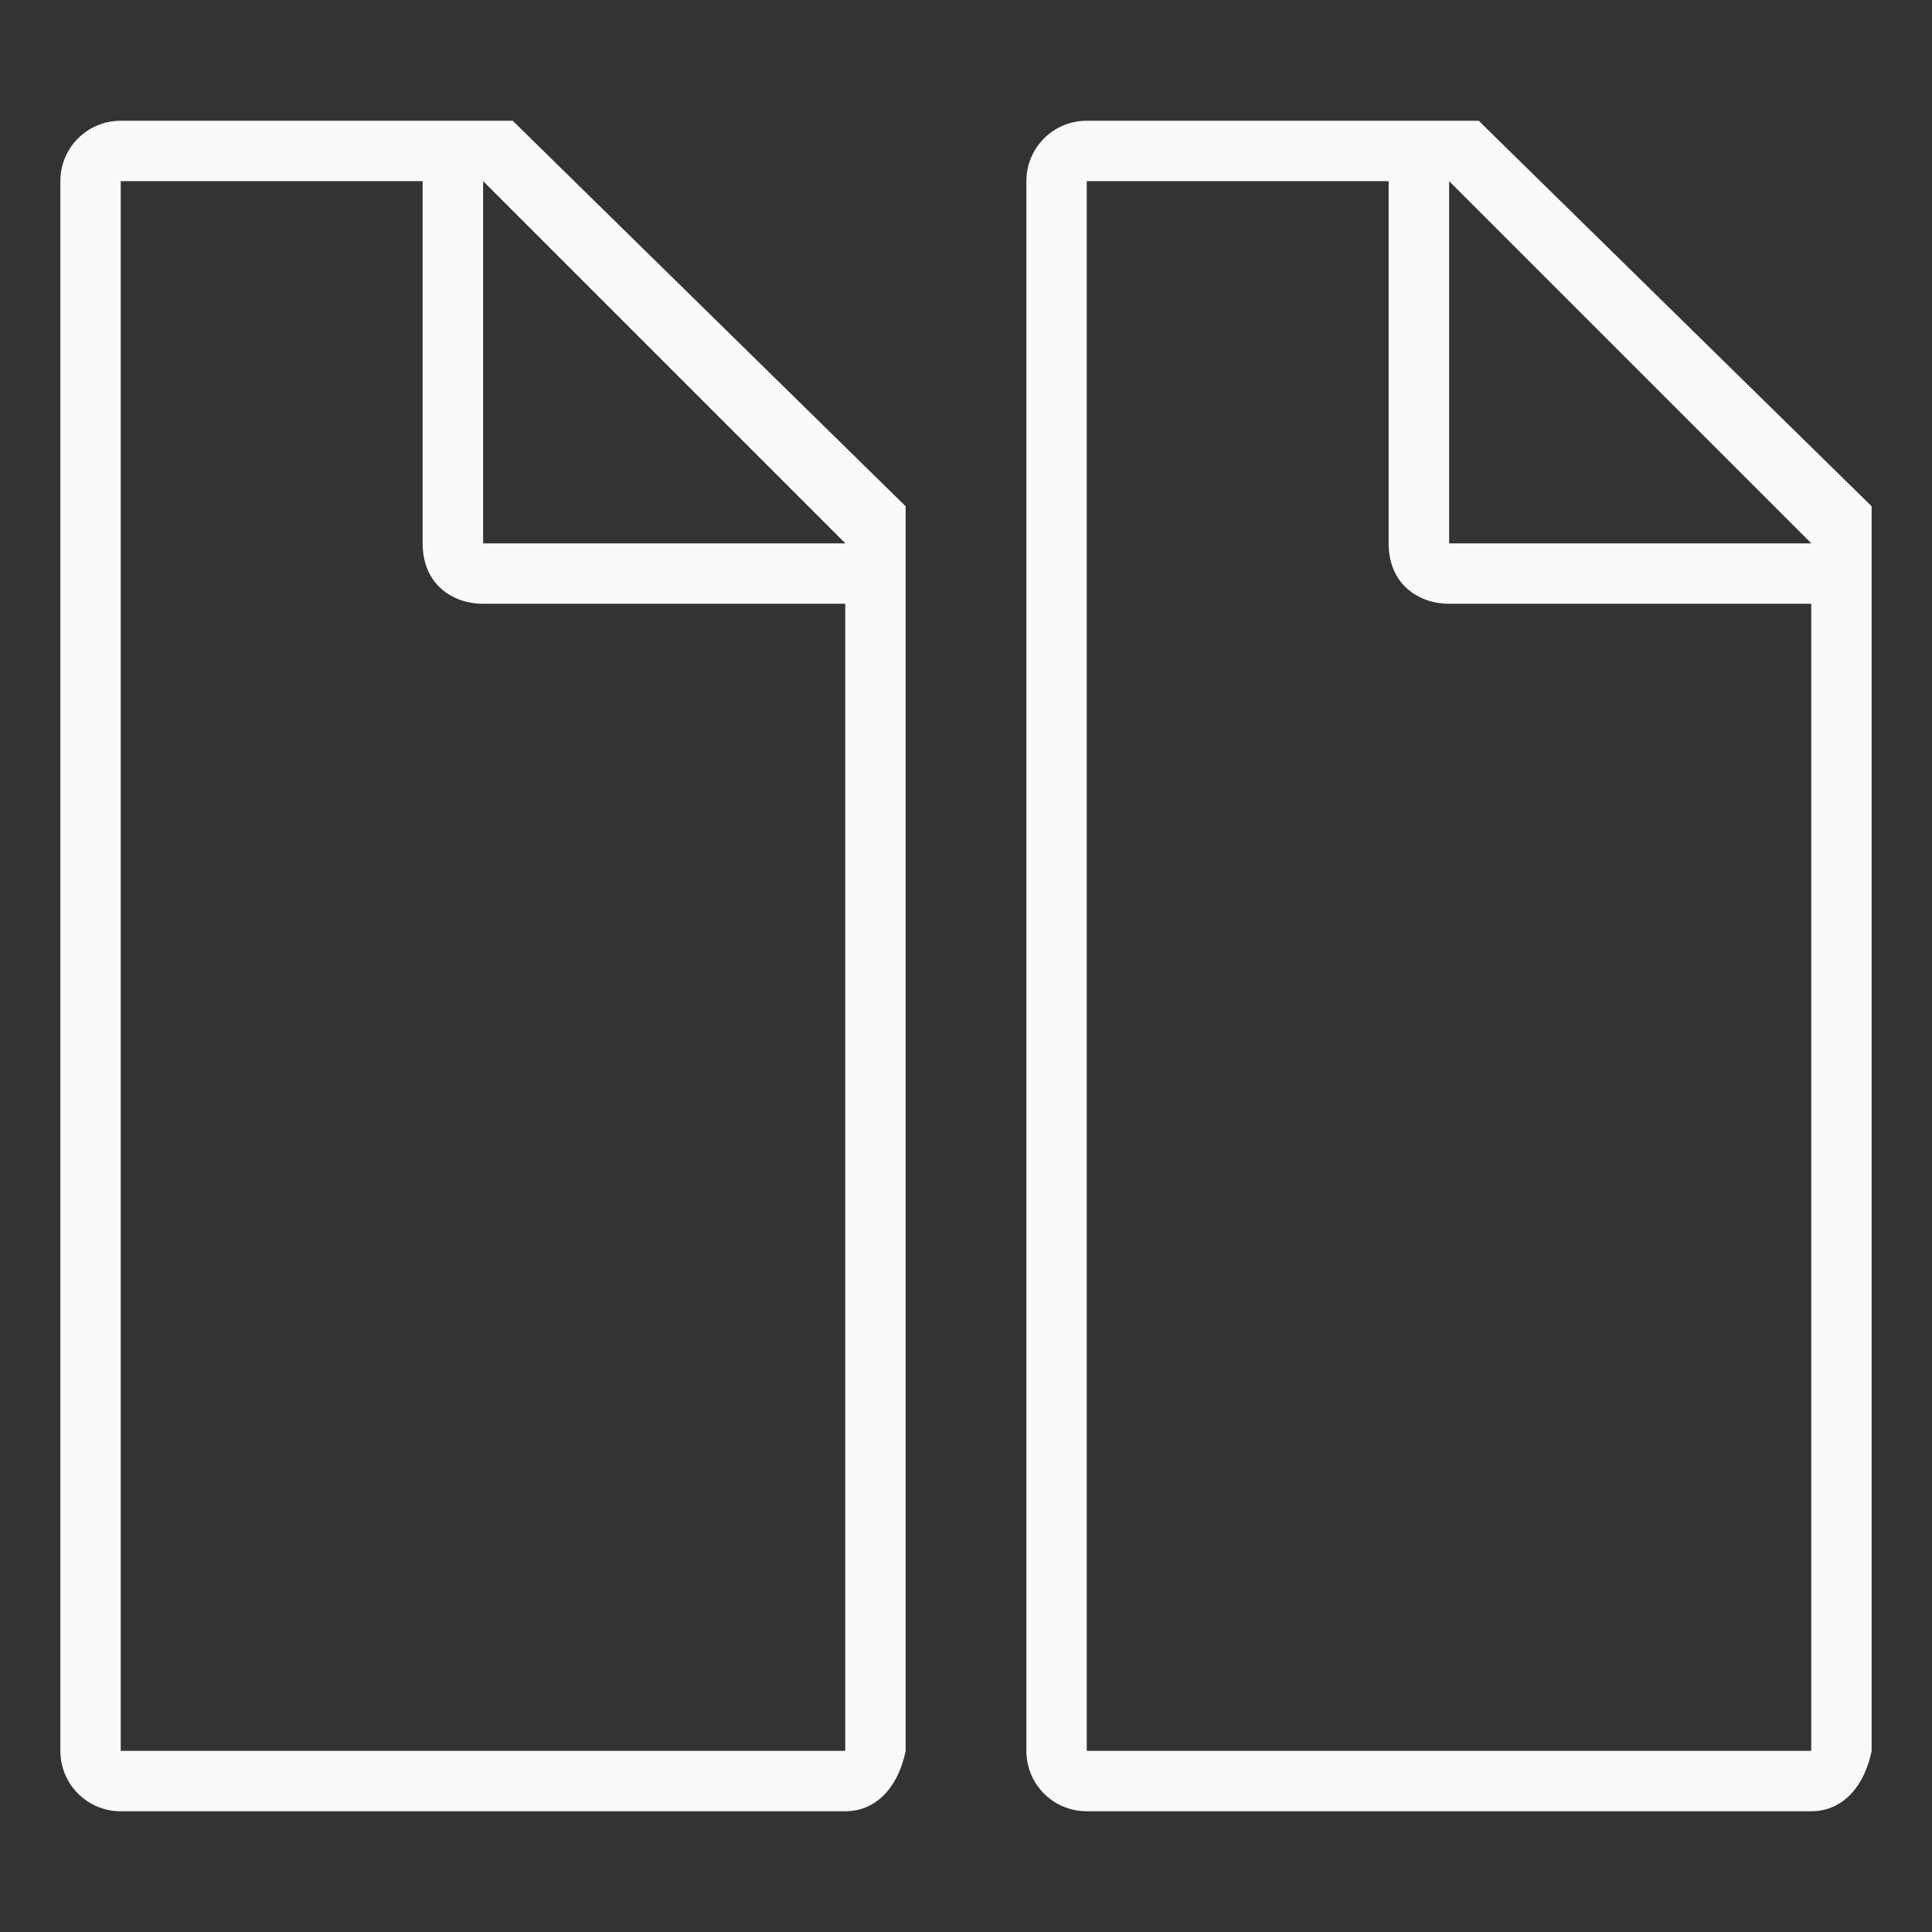
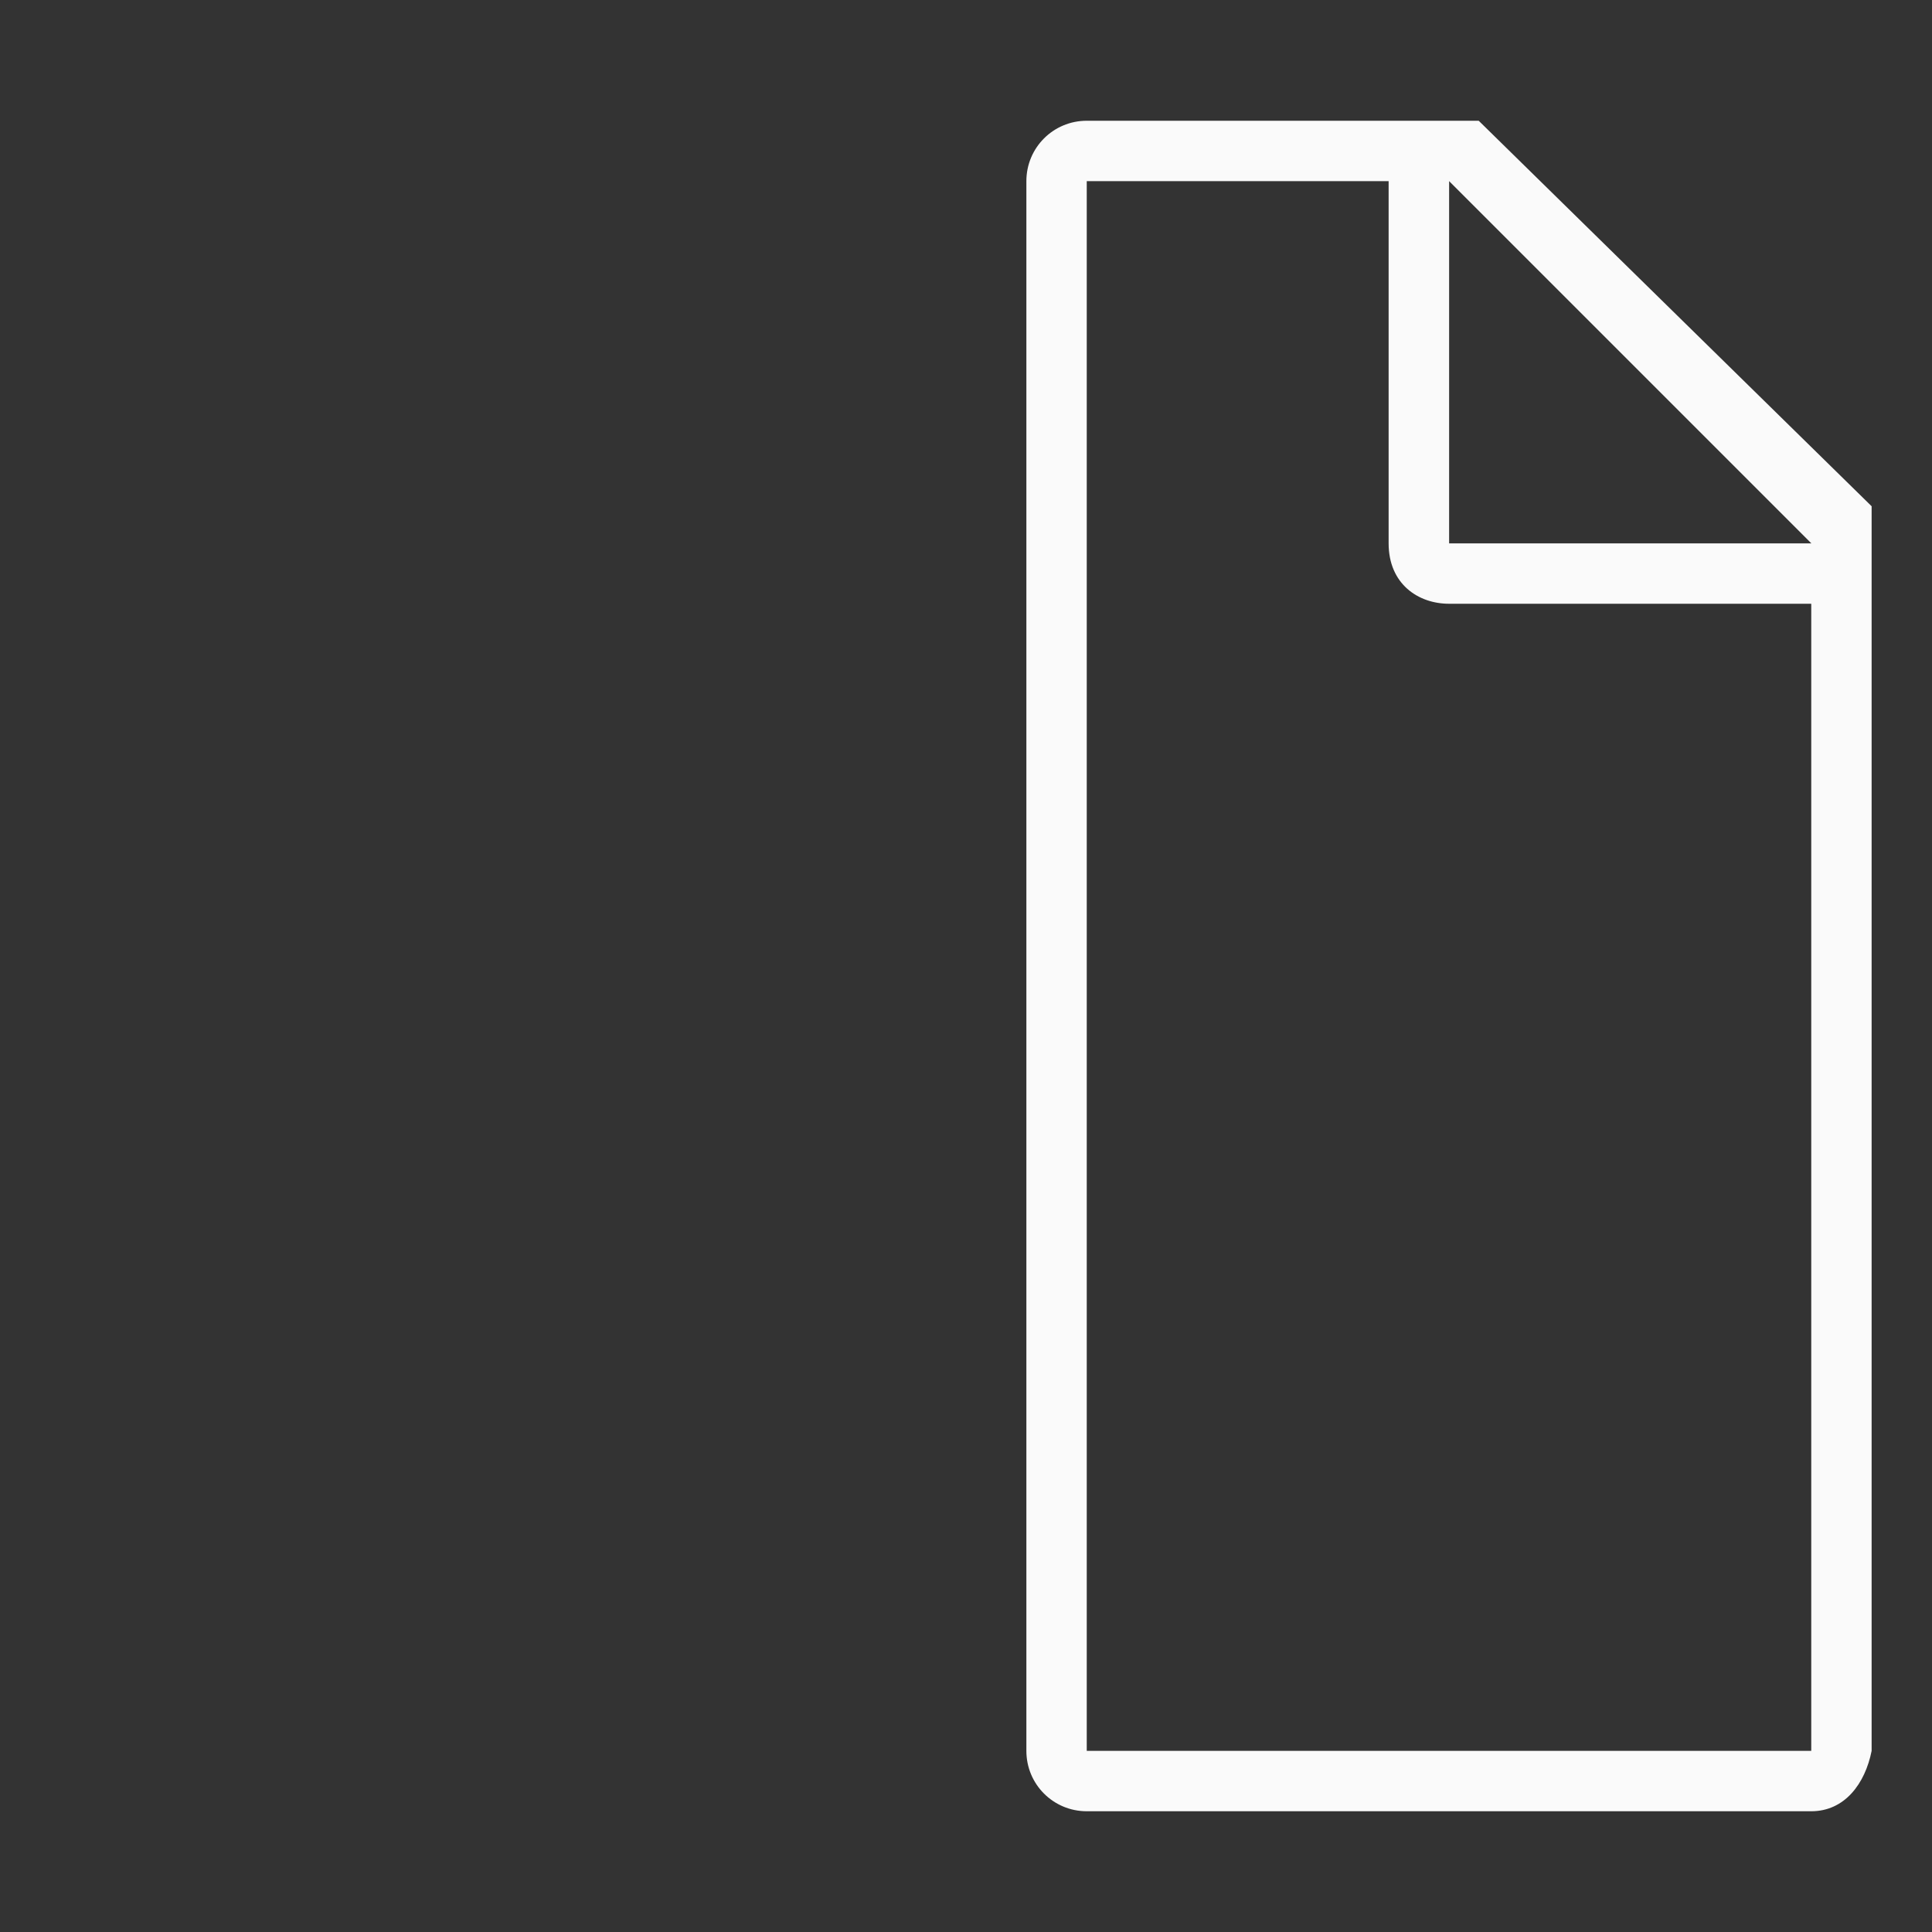
<svg xmlns="http://www.w3.org/2000/svg" viewBox="0 0 32 32">
  <rect x="0" y="0" width="32" height="32" fill="#333333" stroke="none" />
  <g fill="#fafafa">
    <path d="m18 2c-.554 0-1 .446-1 1v26c0 .554.446 1 1 1h12c.554 0 .892-.457 1-1v-10.109-10.506l-6.508-6.385zm0 1h5v6c0 .673.491 1 1 1h6v19h-12zm6.002 0 6 6h-6z" />
-     <path d="m2 2c-.554 0-1 .446-1 1v26c0 .554.446 1 1 1h12c.554 0 .892-.457 1-1v-10.109-10.506l-6.508-6.385zm0 1h5v6c0 .673.491 1 1 1h6v19h-12zm6.002 0 6 6h-6z" />
  </g>
</svg>